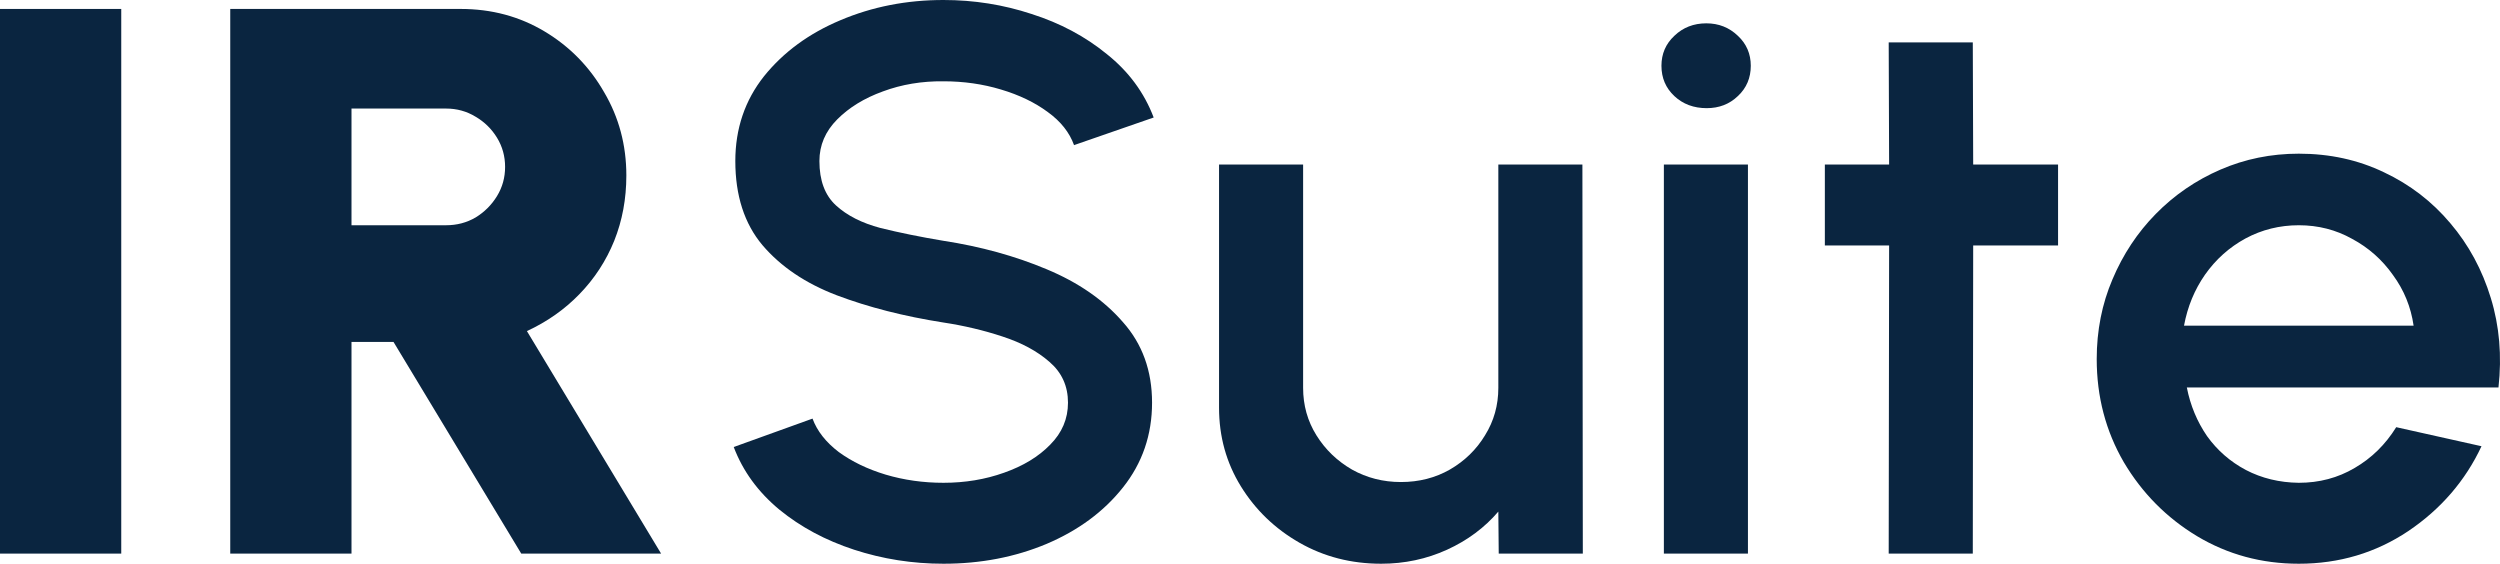
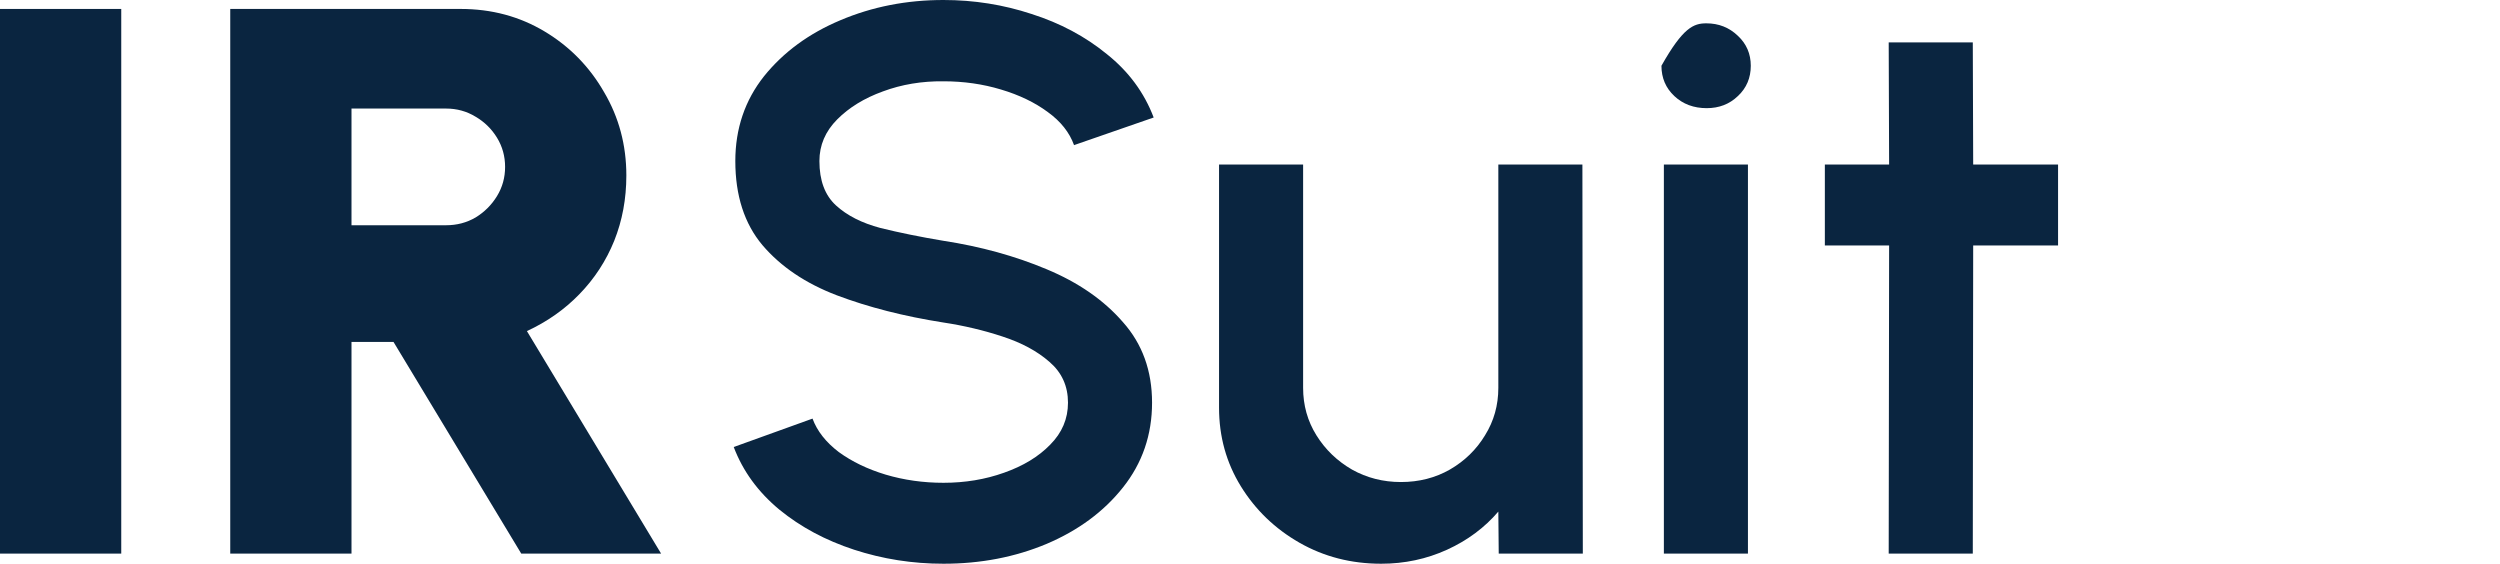
<svg xmlns="http://www.w3.org/2000/svg" width="102" height="23" viewBox="0 0 102 23" fill="none">
  <path d="M0 22.587V0.365H4.947V22.587H0Z" fill="#0A2540" />
  <path d="M9.394 22.587V0.365H18.794C20.058 0.365 21.201 0.672 22.224 1.286C23.246 1.899 24.054 2.725 24.648 3.762C25.253 4.788 25.555 5.921 25.555 7.159C25.555 8.111 25.39 9 25.06 9.825C24.73 10.64 24.258 11.365 23.642 12C23.037 12.624 22.323 13.127 21.498 13.508L26.973 22.587H21.267L16.056 13.952H14.341V22.587H9.394ZM14.341 9.19H18.2C18.64 9.19 19.041 9.085 19.404 8.873C19.767 8.651 20.058 8.36 20.278 8C20.498 7.64 20.608 7.243 20.608 6.81C20.608 6.376 20.498 5.979 20.278 5.619C20.058 5.259 19.767 4.974 19.404 4.762C19.041 4.54 18.64 4.429 18.2 4.429H14.341V9.19Z" fill="#0A2540" />
  <path d="M38.494 23C37.23 23 36.015 22.809 34.85 22.429C33.684 22.048 32.667 21.503 31.799 20.794C30.93 20.074 30.309 19.222 29.936 18.238L33.151 17.079C33.338 17.587 33.696 18.042 34.223 18.444C34.762 18.836 35.4 19.143 36.136 19.365C36.884 19.587 37.67 19.698 38.494 19.698C39.374 19.698 40.199 19.561 40.968 19.286C41.749 19.011 42.375 18.63 42.848 18.143C43.332 17.656 43.574 17.085 43.574 16.429C43.574 15.751 43.321 15.196 42.815 14.762C42.32 14.328 41.683 13.984 40.902 13.73C40.133 13.476 39.33 13.286 38.494 13.159C36.878 12.905 35.427 12.534 34.141 12.048C32.865 11.561 31.854 10.878 31.106 10C30.37 9.122 30.001 7.979 30.001 6.571C30.001 5.249 30.392 4.095 31.172 3.111C31.964 2.127 33.003 1.365 34.289 0.825C35.587 0.275 36.988 0 38.494 0C39.737 0 40.935 0.19 42.09 0.571C43.255 0.942 44.277 1.487 45.157 2.206C46.047 2.915 46.685 3.778 47.07 4.794L43.821 5.921C43.634 5.402 43.277 4.952 42.749 4.571C42.221 4.18 41.584 3.873 40.836 3.651C40.1 3.429 39.319 3.317 38.494 3.317C37.615 3.307 36.79 3.444 36.021 3.73C35.262 4.005 34.641 4.386 34.157 4.873C33.673 5.36 33.432 5.926 33.432 6.571C33.432 7.365 33.657 7.968 34.108 8.381C34.559 8.794 35.163 9.101 35.922 9.302C36.691 9.492 37.549 9.667 38.494 9.825C40.012 10.058 41.413 10.444 42.7 10.984C43.997 11.524 45.036 12.243 45.816 13.143C46.608 14.032 47.004 15.127 47.004 16.429C47.004 17.741 46.608 18.894 45.816 19.889C45.036 20.873 43.997 21.64 42.7 22.191C41.413 22.73 40.012 23 38.494 23Z" fill="#0A2540" />
  <path d="M49.737 16.635V6.714H53.167V15.825C53.167 16.534 53.348 17.18 53.711 17.762C54.074 18.344 54.557 18.809 55.162 19.159C55.767 19.497 56.432 19.667 57.158 19.667C57.894 19.667 58.559 19.497 59.153 19.159C59.758 18.809 60.236 18.344 60.588 17.762C60.951 17.18 61.132 16.534 61.132 15.825V6.714H64.562L64.579 22.587H61.148L61.132 20.873C60.571 21.529 59.873 22.048 59.038 22.429C58.202 22.809 57.306 23 56.35 23C55.129 23 54.019 22.714 53.018 22.143C52.018 21.571 51.221 20.804 50.627 19.841C50.033 18.878 49.737 17.809 49.737 16.635Z" fill="#0A2540" />
-   <path d="M67.886 6.714H71.316V22.587H67.886V6.714ZM69.634 4.413C69.106 4.413 68.666 4.249 68.315 3.921C67.963 3.593 67.787 3.18 67.787 2.683C67.787 2.196 67.963 1.788 68.315 1.46C68.666 1.122 69.101 0.952 69.618 0.952C70.123 0.952 70.552 1.122 70.904 1.46C71.256 1.788 71.432 2.196 71.432 2.683C71.432 3.18 71.256 3.593 70.904 3.921C70.563 4.249 70.14 4.413 69.634 4.413Z" fill="#0A2540" />
+   <path d="M67.886 6.714H71.316V22.587H67.886V6.714ZM69.634 4.413C69.106 4.413 68.666 4.249 68.315 3.921C67.963 3.593 67.787 3.18 67.787 2.683C68.666 1.122 69.101 0.952 69.618 0.952C70.123 0.952 70.552 1.122 70.904 1.46C71.256 1.788 71.432 2.196 71.432 2.683C71.432 3.18 71.256 3.593 70.904 3.921C70.563 4.249 70.14 4.413 69.634 4.413Z" fill="#0A2540" />
  <path d="M83.969 10.016H80.506L80.49 22.587H77.059L77.076 10.016H74.454V6.714H77.076L77.059 1.73H80.49L80.506 6.714H83.969V10.016Z" fill="#0A2540" />
-   <path d="M93.791 23C92.274 23 90.889 22.624 89.636 21.873C88.393 21.122 87.398 20.116 86.651 18.857C85.914 17.587 85.546 16.185 85.546 14.651C85.546 13.487 85.76 12.402 86.189 11.397C86.618 10.381 87.206 9.492 87.954 8.73C88.712 7.958 89.592 7.354 90.592 6.921C91.593 6.487 92.659 6.27 93.791 6.27C95.056 6.27 96.216 6.524 97.271 7.032C98.326 7.529 99.228 8.222 99.976 9.111C100.723 9.989 101.273 11.005 101.625 12.159C101.977 13.302 102.081 14.518 101.938 15.809H89.223C89.366 16.54 89.641 17.201 90.048 17.794C90.466 18.376 90.993 18.836 91.631 19.175C92.28 19.513 93 19.688 93.791 19.698C94.627 19.698 95.385 19.497 96.067 19.095C96.76 18.693 97.326 18.138 97.766 17.429L101.245 18.206C100.586 19.614 99.591 20.767 98.26 21.667C96.93 22.556 95.441 23 93.791 23ZM89.108 13.286H98.475C98.365 12.524 98.085 11.836 97.634 11.222C97.194 10.598 96.639 10.106 95.968 9.746C95.309 9.376 94.583 9.19 93.791 9.19C93.011 9.19 92.285 9.37 91.615 9.73C90.955 10.09 90.405 10.582 89.965 11.206C89.537 11.82 89.251 12.513 89.108 13.286Z" fill="#0A2540" />
</svg>